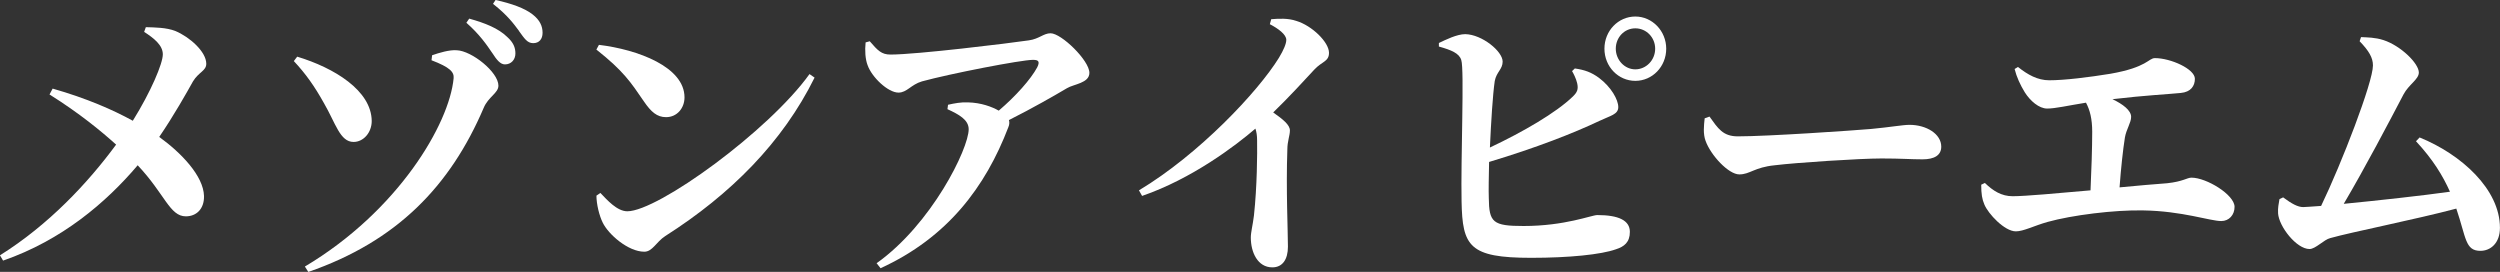
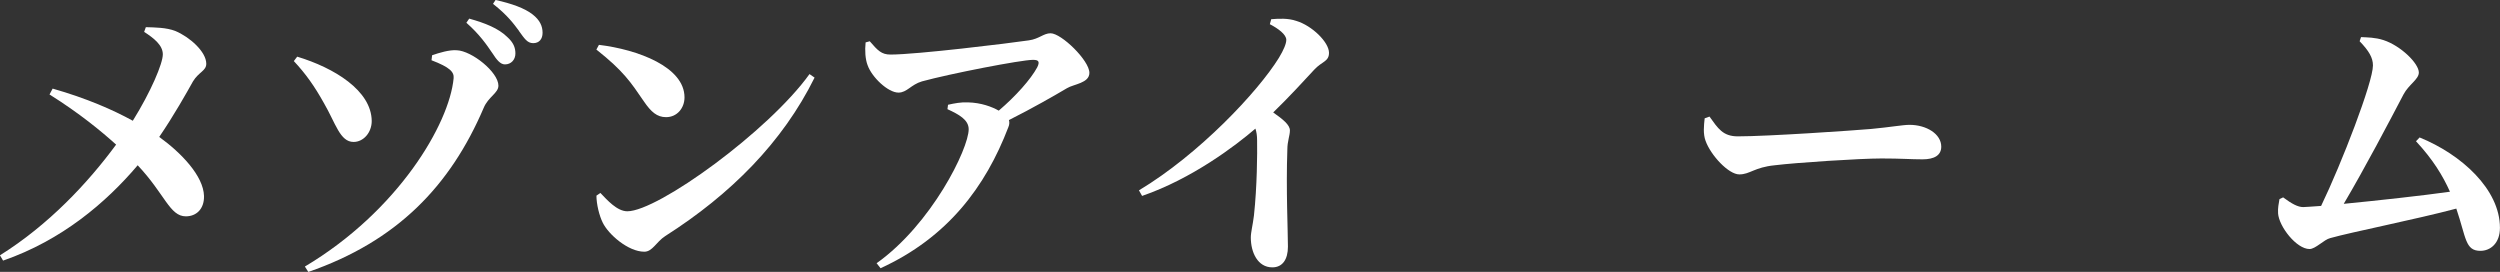
<svg xmlns="http://www.w3.org/2000/svg" id="_レイヤー_2" data-name="レイヤー_2" viewBox="0 0 429.76 46.73">
  <rect x="0" y="0" width="429.76" height="46.73" fill="#333333" stroke="none" />
  <defs>
    <style>
      .cls-1 {
        fill: url(#_銅);
      }
    </style>
    <linearGradient id="_銅" data-name="銅" x1="0" y1="23.36" x2="429.76" y2="23.36" gradientUnits="userSpaceOnUse">
      <stop offset="0" stop-color="#ffffff" />
      <stop offset=".08" stop-color="#ffffff" />
      <stop offset=".38" stop-color="#ffffff" />
      <stop offset=".56" stop-color="#ffffff" />
      <stop offset=".8" stop-color="#ffffff" />
      <stop offset=".9" stop-color="#ffffff" />
      <stop offset=".96" stop-color="#ffffff" />
    </linearGradient>
  </defs>
  <g id="_レイヤー_1-2" data-name="レイヤー_1">
    <g>
      <path class="cls-1" d="M25.08,4.67c1.56.05,3.51.05,5.07.66,2.44,1.02,5.31,3.55,5.31,5.63,0,1.22-1.31,1.42-2.29,3.04-1.02,1.83-3.26,5.83-5.8,9.54,3.8,2.74,7.6,6.7,7.7,10.15.05,2.28-1.36,3.5-3.12,3.5-2.78,0-3.6-3.81-8.28-8.78-5.46,6.44-13.05,12.89-23.14,16.39l-.54-.91c8.43-5.28,15.15-12.48,19.97-19.03-2.53-2.28-6.28-5.38-11.45-8.62l.54-1.01c5.84,1.67,10.37,3.65,13.78,5.53,3.12-5.02,5.16-9.84,5.16-11.42s-1.56-2.79-3.21-3.86l.29-.81Z" />
      <path class="cls-1" d="M50.51,10.5l.58-.76c6.38,1.93,12.76,5.83,12.81,11.06,0,1.98-1.41,3.6-3.12,3.6-2.34,0-3.07-3.2-5.11-6.7-1.61-2.89-3.12-5.02-5.16-7.2ZM52.99,46.73l-.58-.91c16.02-9.54,24.84-24.51,25.57-32.37.1-1.07-.63-1.88-3.8-3.09l.1-.86c1.17-.41,2.97-.96,4.24-.86,2.58.1,7.16,3.75,7.16,6.09,0,1.27-1.75,1.93-2.53,3.81-5.75,13.44-14.9,22.93-30.15,28.21ZM84.6,9.08c-.93-1.37-2.14-3.15-4.43-5.17l.49-.71c2.73.76,5.02,1.67,6.53,3.15,1.07.96,1.41,1.83,1.41,2.84,0,1.07-.73,1.88-1.8,1.88-.78,0-1.41-.76-2.19-1.98ZM89.23,5.33c-.88-1.17-1.9-2.64-4.48-4.67l.44-.66c2.78.61,5.02,1.42,6.38,2.49,1.22.96,1.7,1.98,1.7,3.15,0,1.07-.58,1.78-1.61,1.78s-1.51-.81-2.44-2.08Z" />
      <path class="cls-1" d="M102.96,7.71c6.72.81,14.71,3.81,14.71,9.03,0,1.83-1.27,3.4-3.17,3.4-1.56,0-2.58-.91-3.8-2.69-2.29-3.35-3.51-5.23-8.18-8.93l.44-.81ZM139.15,12.73l.88.61c-5.5,11.11-14.37,20.04-25.67,27.24-1.56,1.01-2.19,2.69-3.6,2.69-2.78,0-6.19-2.99-7.16-5.02-.58-1.17-1.07-3.15-1.07-4.62l.68-.46c1.17,1.22,2.87,3.15,4.63,3.15,5.26,0,24.3-13.8,31.32-23.59Z" />
      <path class="cls-1" d="M149.52,7.1c1.36,1.57,2,2.28,3.56,2.28,4.48,0,20.31-1.93,23.77-2.44,1.8-.25,2.53-1.22,3.75-1.22,1.85,0,6.67,4.67,6.67,6.8,0,1.78-2.68,1.93-3.85,2.64-2.14,1.27-5.94,3.45-9.98,5.48.1.35.1.76-.1,1.22-3.94,10.3-10.47,18.98-21.97,24.25l-.68-.86c9.45-6.7,15.83-19.69,15.83-23.03,0-1.62-1.66-2.54-3.65-3.45l.1-.76c1.12-.25,2.19-.46,3.41-.41,2.29.05,4.14.76,5.31,1.42,2.92-2.49,5.5-5.38,6.62-7.46.49-1.01.19-1.27-.73-1.27-2.05,0-14.27,2.38-19.09,3.7-1.9.56-2.58,1.93-4.04,1.93-1.8,0-4.58-2.64-5.31-4.72-.39-1.02-.49-2.49-.34-3.91l.73-.2Z" />
      <path class="cls-1" d="M218.53,3.3c1.31-.1,2.87-.2,4.33.3,2.68.81,5.6,3.65,5.6,5.48,0,1.52-1.22,1.47-2.53,2.89-1.7,1.83-4.14,4.52-7.06,7.36,1.66,1.17,2.87,2.13,2.87,3.09,0,.91-.44,1.83-.44,3.3-.24,6.8.1,14.1.1,16.69,0,2.18-.93,3.55-2.68,3.55-2.53,0-3.7-2.59-3.7-5.12,0-.96.34-2.13.54-3.81.54-4.97.58-10.71.54-12.94,0-.76-.1-1.42-.29-1.98-3.41,2.94-10.91,8.62-19.48,11.57l-.54-.96c10.33-6.19,20.46-16.95,24.06-22.78.83-1.37,1.27-2.44,1.27-3.09,0-.91-1.36-1.93-2.83-2.69l.24-.86Z" />
-       <path class="cls-1" d="M270.74,11.77c1.7.25,2.83.66,4.14,1.62,2.09,1.57,3.31,3.75,3.31,5.02s-1.36,1.47-3.26,2.38c-4.38,2.08-10.86,4.62-18.95,7.05-.05,2.54-.1,4.77-.05,6.19.05,4.21.68,4.82,5.99,4.82,7.11,0,11.69-1.88,12.66-1.88,3.65,0,5.6.91,5.6,2.89,0,1.78-.97,2.54-2.39,2.99-2.53.91-8.04,1.47-14.56,1.47-10.67,0-11.84-1.98-11.98-9.69-.15-7.31.49-22.68-.05-24.3-.34-1.17-1.71-1.73-3.85-2.33v-.61c1.17-.56,3.12-1.52,4.53-1.52,2.87.05,6.43,2.94,6.43,4.72,0,1.32-1.07,1.78-1.36,3.35-.34,2.33-.63,7-.83,11.42,5.7-2.69,11.4-5.99,14.27-8.78.73-.71.97-1.22.73-2.28-.19-.81-.63-1.67-.88-2.08l.49-.46ZM286.43,8.37c0,3.09-2.39,5.53-5.31,5.53s-5.31-2.44-5.31-5.53,2.39-5.53,5.31-5.53,5.31,2.49,5.31,5.53ZM284.53,8.37c0-1.93-1.51-3.5-3.41-3.5s-3.36,1.57-3.36,3.5,1.51,3.55,3.36,3.55,3.41-1.57,3.41-3.55Z" />
      <path class="cls-1" d="M293.87,20.04c1.46,2.03,2.29,3.4,4.87,3.4,5.21,0,19.92-1.01,22.89-1.27,3.26-.3,5.46-.71,6.62-.71,2.92,0,5.46,1.57,5.46,3.75,0,1.47-1.17,2.18-3.21,2.18s-3.65-.15-7.06-.15c-3.7,0-14.61.71-18.36,1.17-3.51.35-4.24,1.57-6.09,1.57s-4.92-3.3-5.8-5.78c-.44-1.17-.29-2.64-.15-3.86l.83-.3Z" />
-       <path class="cls-1" d="M346.91,11.52c1.66,1.32,3.36,2.28,5.36,2.28,2.63,0,6.77-.51,10.52-1.12,6.38-1.12,6.53-2.69,7.65-2.69,2.73,0,6.87,1.88,6.87,3.55,0,1.22-.68,2.28-2.43,2.44-1.9.2-6.19.41-11.74,1.07,1.8.86,3.21,1.93,3.21,3.04,0,1.01-.83,2.13-1.07,3.55-.34,2.13-.68,5.33-.92,8.57,3.17-.3,6.09-.56,8.18-.71,2.78-.3,3.41-.96,4.19-.96,2.58,0,7.4,2.94,7.4,5.02,0,1.37-.93,2.44-2.29,2.44-1.9,0-6.72-1.73-13.44-1.83-4.92-.1-12.22.81-16.41,1.98-2.34.66-4.14,1.62-5.46,1.62-1.95,0-4.77-3.04-5.41-4.62-.39-.91-.54-1.78-.54-3.4l.63-.3c1.41,1.37,2.87,2.28,4.77,2.28,2.19,0,7.7-.51,13.39-1.01.15-3.25.29-7.36.29-10.05,0-2.23-.39-3.75-1.07-5.02-3.17.51-5.26,1.01-6.67,1.01s-2.92-1.32-3.85-2.79c-.78-1.27-1.41-2.64-1.75-4.01l.58-.35Z" />
      <path class="cls-1" d="M415.97,23.64c7.11,2.89,13.78,8.88,13.78,15.52,0,2.64-1.61,3.96-3.36,3.96-2.63,0-2.43-2.23-4.14-7.26-6.87,1.83-18.12,4.06-21.67,5.07-1.07.25-2.53,1.88-3.56,1.88-2.24,0-5.26-3.86-5.41-6.14-.05-1.01.1-1.57.24-2.44l.63-.3c1.51,1.12,2.53,1.67,3.46,1.67.39,0,1.51-.1,3.07-.2,3.55-7.36,8.91-21.26,8.91-24.15,0-1.32-.68-2.49-2.29-4.16l.24-.71c1.07.05,2.44.05,3.85.51,2.97.96,6.09,4.01,6.09,5.58,0,1.17-1.75,2.08-2.63,3.75-2.39,4.57-6.62,12.63-10.28,18.82,5.75-.56,13.59-1.42,18.26-2.08-1.22-2.74-2.92-5.53-5.84-8.68l.63-.66Z" />
    </g>
  </g>
</svg>